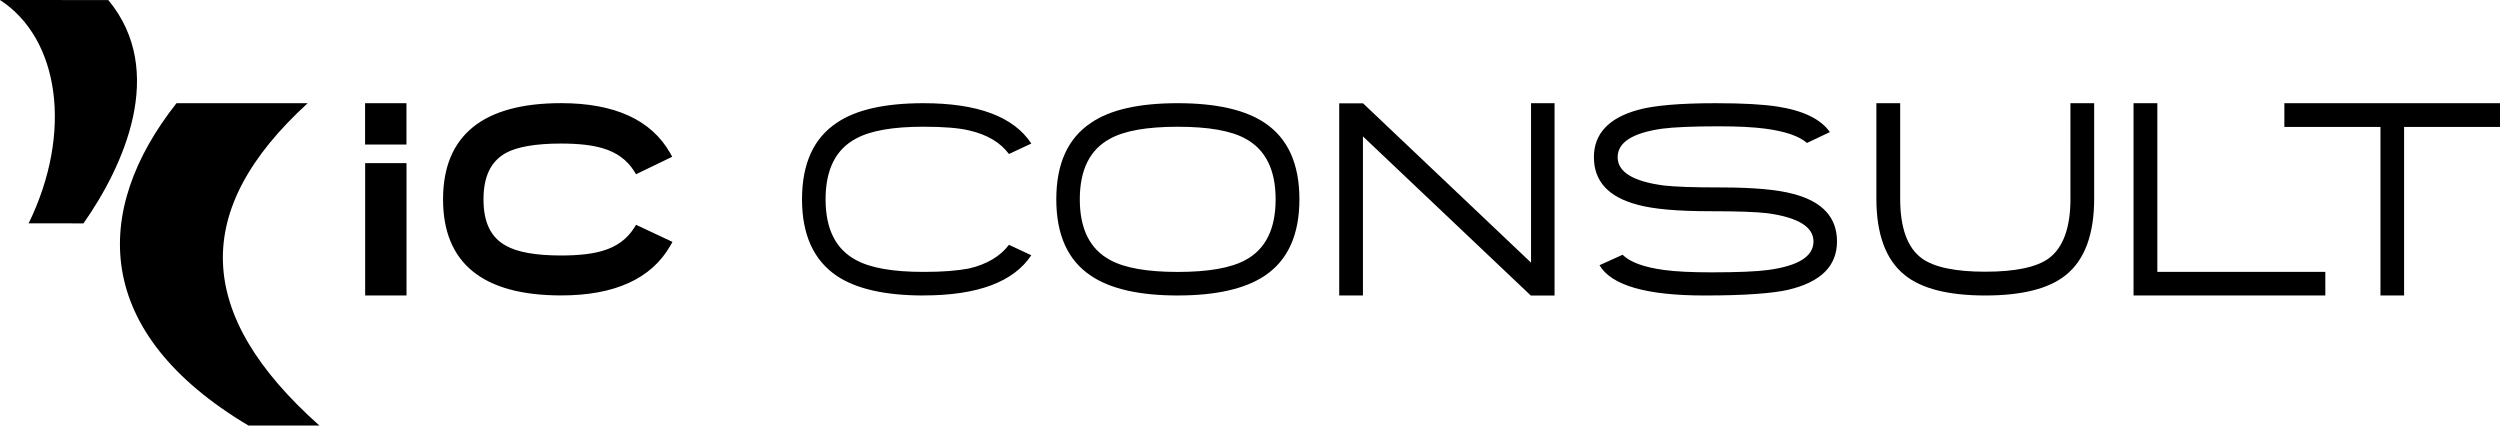
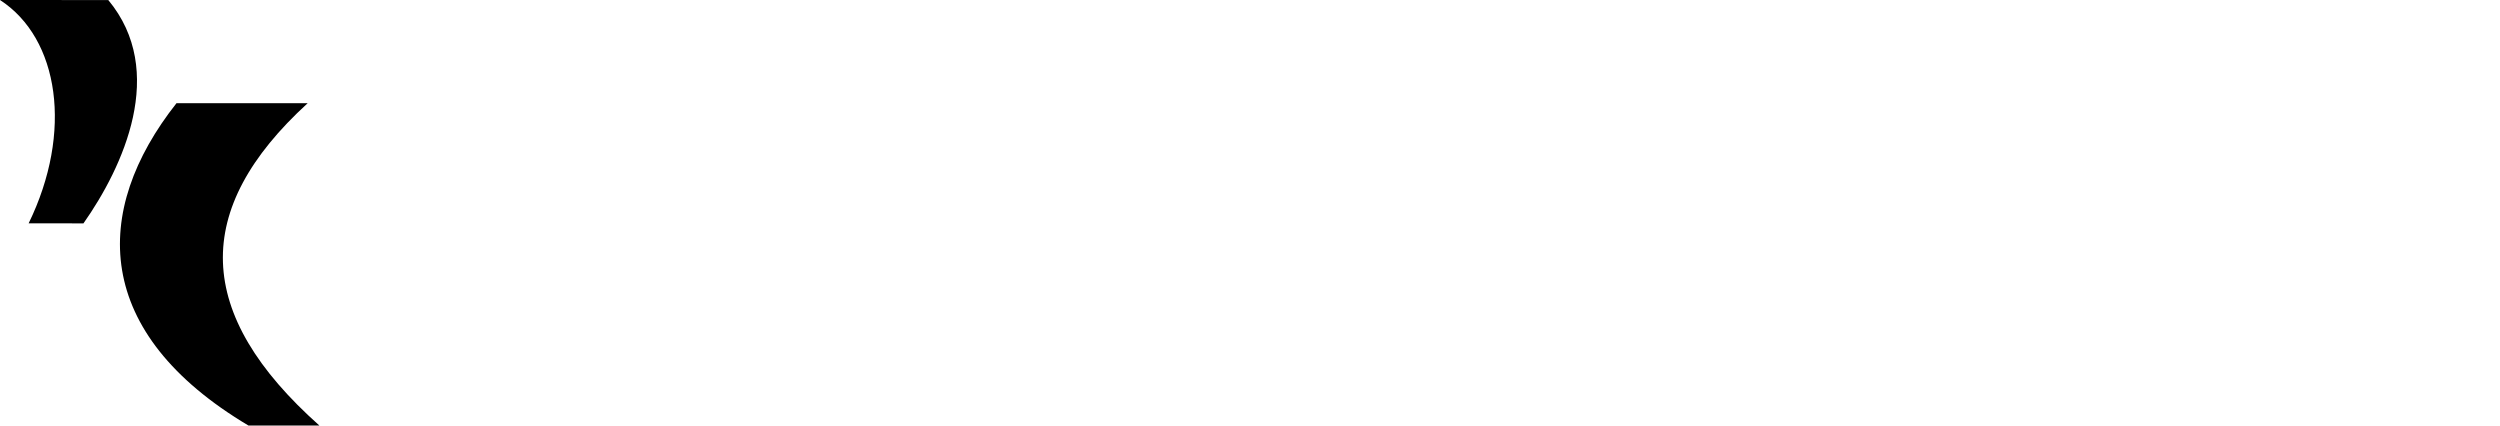
<svg xmlns="http://www.w3.org/2000/svg" xmlns:ns1="http://sodipodi.sourceforge.net/DTD/sodipodi-0.dtd" xmlns:ns2="http://www.inkscape.org/namespaces/inkscape" width="1242.62" height="211.5" viewBox="0 0 1242.62 211.5" version="1.1" id="svg10" ns1:docname="190129_IAM_worx_iccg_icc_logo.svg" ns2:version="0.92.4 (5da689c313, 2019-01-14)">
  <defs id="defs14" />
  <ns1:namedview pagecolor="#ffffff" bordercolor="#666666" borderopacity="1" objecttolerance="10" gridtolerance="10" guidetolerance="10" ns2:pageopacity="0" ns2:pageshadow="2" ns2:window-width="828" ns2:window-height="480" id="namedview12" showgrid="false" ns2:zoom="0.14049342" ns2:cx="666.39727" ns2:cy="155.51009" ns2:window-x="0" ns2:window-y="0" ns2:window-maximized="0" ns2:current-layer="svg10" />
  <g id="g4" style="fill:currentColor" transform="translate(-2,-1)">
    <path d="m 154.92,52.3 c -57.78,52.84 -56.43,104.78 5.82,160.2 H 125.47 C 48.12,166.43 47.3,106.1 89.72,52.3 Z M 16.24,112 C 38.36,66.66 31.47,20.1 2,1 l 53.83,0.03 c 29.36,35.36 7.43,82.87 -12.35,111 z" id="path2" ns2:connector-curvature="0" />
  </g>
-   <path d="m 181.46,51.3 h 20.57 v 20.55 h -20.57 z m 0.04,29.8 h 20.56 v 65.77 H 181.5 Z m 134.64,30.65 -0.9,1.45 c -3.5,5.6 -8.76,9.45 -15.72,11.47 -5.06,1.54 -12,2.32 -20.6,2.32 -12.6,0 -21.84,-1.65 -27.5,-4.9 -7.48,-4.1 -11.1,-11.62 -11.1,-22.96 0,-11.3 3.58,-18.83 10.97,-23.02 5.67,-3.15 14.97,-4.76 27.63,-4.76 8.6,0 15.52,0.78 20.62,2.33 6.93,2 12.2,5.85 15.7,11.45 l 0.9,1.47 17.98,-8.68 -1,-1.8 c -9.33,-16.5 -27.56,-24.85 -54.2,-24.85 -38.95,0 -58.7,16.1 -58.7,47.84 0,31.67 19.75,47.73 58.7,47.73 26.68,0 44.95,-8.34 54.3,-24.8 l 1.04,-1.8 -18.13,-8.52 z m 142.88,35.12 c -19,0 -33.37,-3.25 -43.08,-9.73 -11.53,-7.8 -17.3,-20.5 -17.3,-38.06 0,-17.7 5.77,-30.4 17.3,-38.06 9.52,-6.48 23.88,-9.73 43.08,-9.73 26.94,0 44.8,6.68 53.6,20.05 l -11.12,5.2 c -4.27,-5.75 -10.86,-9.66 -19.77,-11.7 -5.05,-1.23 -12.62,-1.86 -22.7,-1.86 -15.23,0 -26.4,1.96 -33.55,5.9 -10.1,5.36 -15.13,15.43 -15.13,30.18 0,14.75 5.04,24.8 15.13,30.18 7.15,3.94 18.32,5.9 33.54,5.9 4.85,0 9.13,-0.14 12.83,-0.44 3.7,-0.3 6.93,-0.7 9.7,-1.23 8.96,-2.1 15.6,-6.04 19.95,-11.8 l 11.1,5.2 c -8.84,13.3 -26.7,19.97 -53.58,19.97 m 429.9,-2.82 c -4,0.92 -9.44,1.62 -16.33,2.1 -6.9,0.5 -15.38,0.75 -25.47,0.75 -28.78,0 -46.16,-5.02 -52.1,-15.05 l 11.48,-5.2 c 3.7,3.67 10.53,6.2 20.57,7.56 5.9,0.8 13.7,1.18 23.4,1.18 13.12,0 22.6,-0.39 28.42,-1.18 15,-2.03 22.5,-6.75 22.5,-14.16 0,-7.27 -7.64,-11.96 -22.9,-14.05 -2.82,-0.33 -6.56,-0.58 -11.22,-0.74 -4.65,-0.17 -10.35,-0.25 -17.1,-0.25 -16.45,0 -28.56,-1.08 -36.28,-3.24 -14.42,-3.8 -21.64,-11.67 -21.64,-23.6 0,-11.6 7.27,-19.44 21.82,-23.5 7.95,-2.23 20.83,-3.35 38.65,-3.35 6.95,0 12.94,0.14 18,0.43 5.05,0.3 9.26,0.7 12.67,1.23 12.85,1.97 21.58,6.2 26.16,12.7 l -11.4,5.4 c -3.87,-3.4 -10.75,-5.77 -20.64,-7.1 -5.85,-0.77 -13.55,-1.17 -23.1,-1.17 -12.94,0 -22.33,0.4 -28.23,1.17 -14.77,2.1 -22.13,6.83 -22.13,14.17 0,7.34 7.6,12.02 22.8,14.06 2.8,0.33 6.55,0.57 11.22,0.74 4.64,0.16 10.34,0.24 17.1,0.24 16.38,0 28.48,1.1 36.28,3.25 14.4,3.8 21.63,11.66 21.63,23.6 0,12.2 -8.05,20.2 -24.18,24" id="path6" ns2:connector-curvature="0" style="fill:currentColor" />
-   <path d="m 761,51.3 v 79.24 L 677.5,51.36 h -11.85 v 95.5 h 11.8 V 67.8 l 82.94,78.62 0.47,0.47 h 11.83 V 51.3 Z m 268.12,47.46 c 0,14.37 -3.62,24.35 -10.75,29.64 -6.05,4.42 -16.7,6.65 -31.58,6.65 -14.9,0 -25.52,-2.23 -31.56,-6.65 -7.14,-5.2 -10.75,-15.18 -10.75,-29.64 V 51.3 h -11.83 v 47.46 c 0,17.76 4.76,30.54 14.13,37.97 8.24,6.73 21.68,10.14 40,10.14 18.25,0 31.7,-3.4 39.98,-10.12 9.38,-7.44 14.14,-20.22 14.14,-38 V 51.3 h -11.8 V 98.76 Z M 1072.3,51.3 h -11.83 v 95.57 h 95.33 v -11.74 h -83.5 z m 63.14,0 v 11.8 h 47.77 v 83.77 h 11.74 V 63.1 h 47.67 V 51.3 Z M 585.37,63 c -15.2,0 -26.37,1.96 -33.54,5.9 -10.07,5.37 -15.12,15.43 -15.12,30.18 0,14.74 5.06,24.8 15.13,30.18 7.17,3.93 18.34,5.9 33.54,5.9 15.2,0 26.43,-1.97 33.63,-5.9 10.04,-5.38 15.04,-15.44 15.04,-30.18 0,-14.68 -5,-24.75 -15.04,-30.18 -7.2,-3.95 -18.43,-5.9 -33.63,-5.9 m 0,83.87 c -19,0 -33.35,-3.25 -43.05,-9.75 -11.55,-7.66 -17.3,-20.35 -17.3,-38.04 0,-17.7 5.75,-30.4 17.3,-38.06 9.5,-6.5 23.85,-9.73 43.05,-9.73 19.02,0 33.4,3.23 43.16,9.72 11.55,7.67 17.33,20.36 17.33,38.06 0,17.7 -5.78,30.38 -17.33,38.04 -9.75,6.5 -24.14,9.75 -43.16,9.75" id="path8" ns2:connector-curvature="0" style="fill:currentColor" />
</svg>